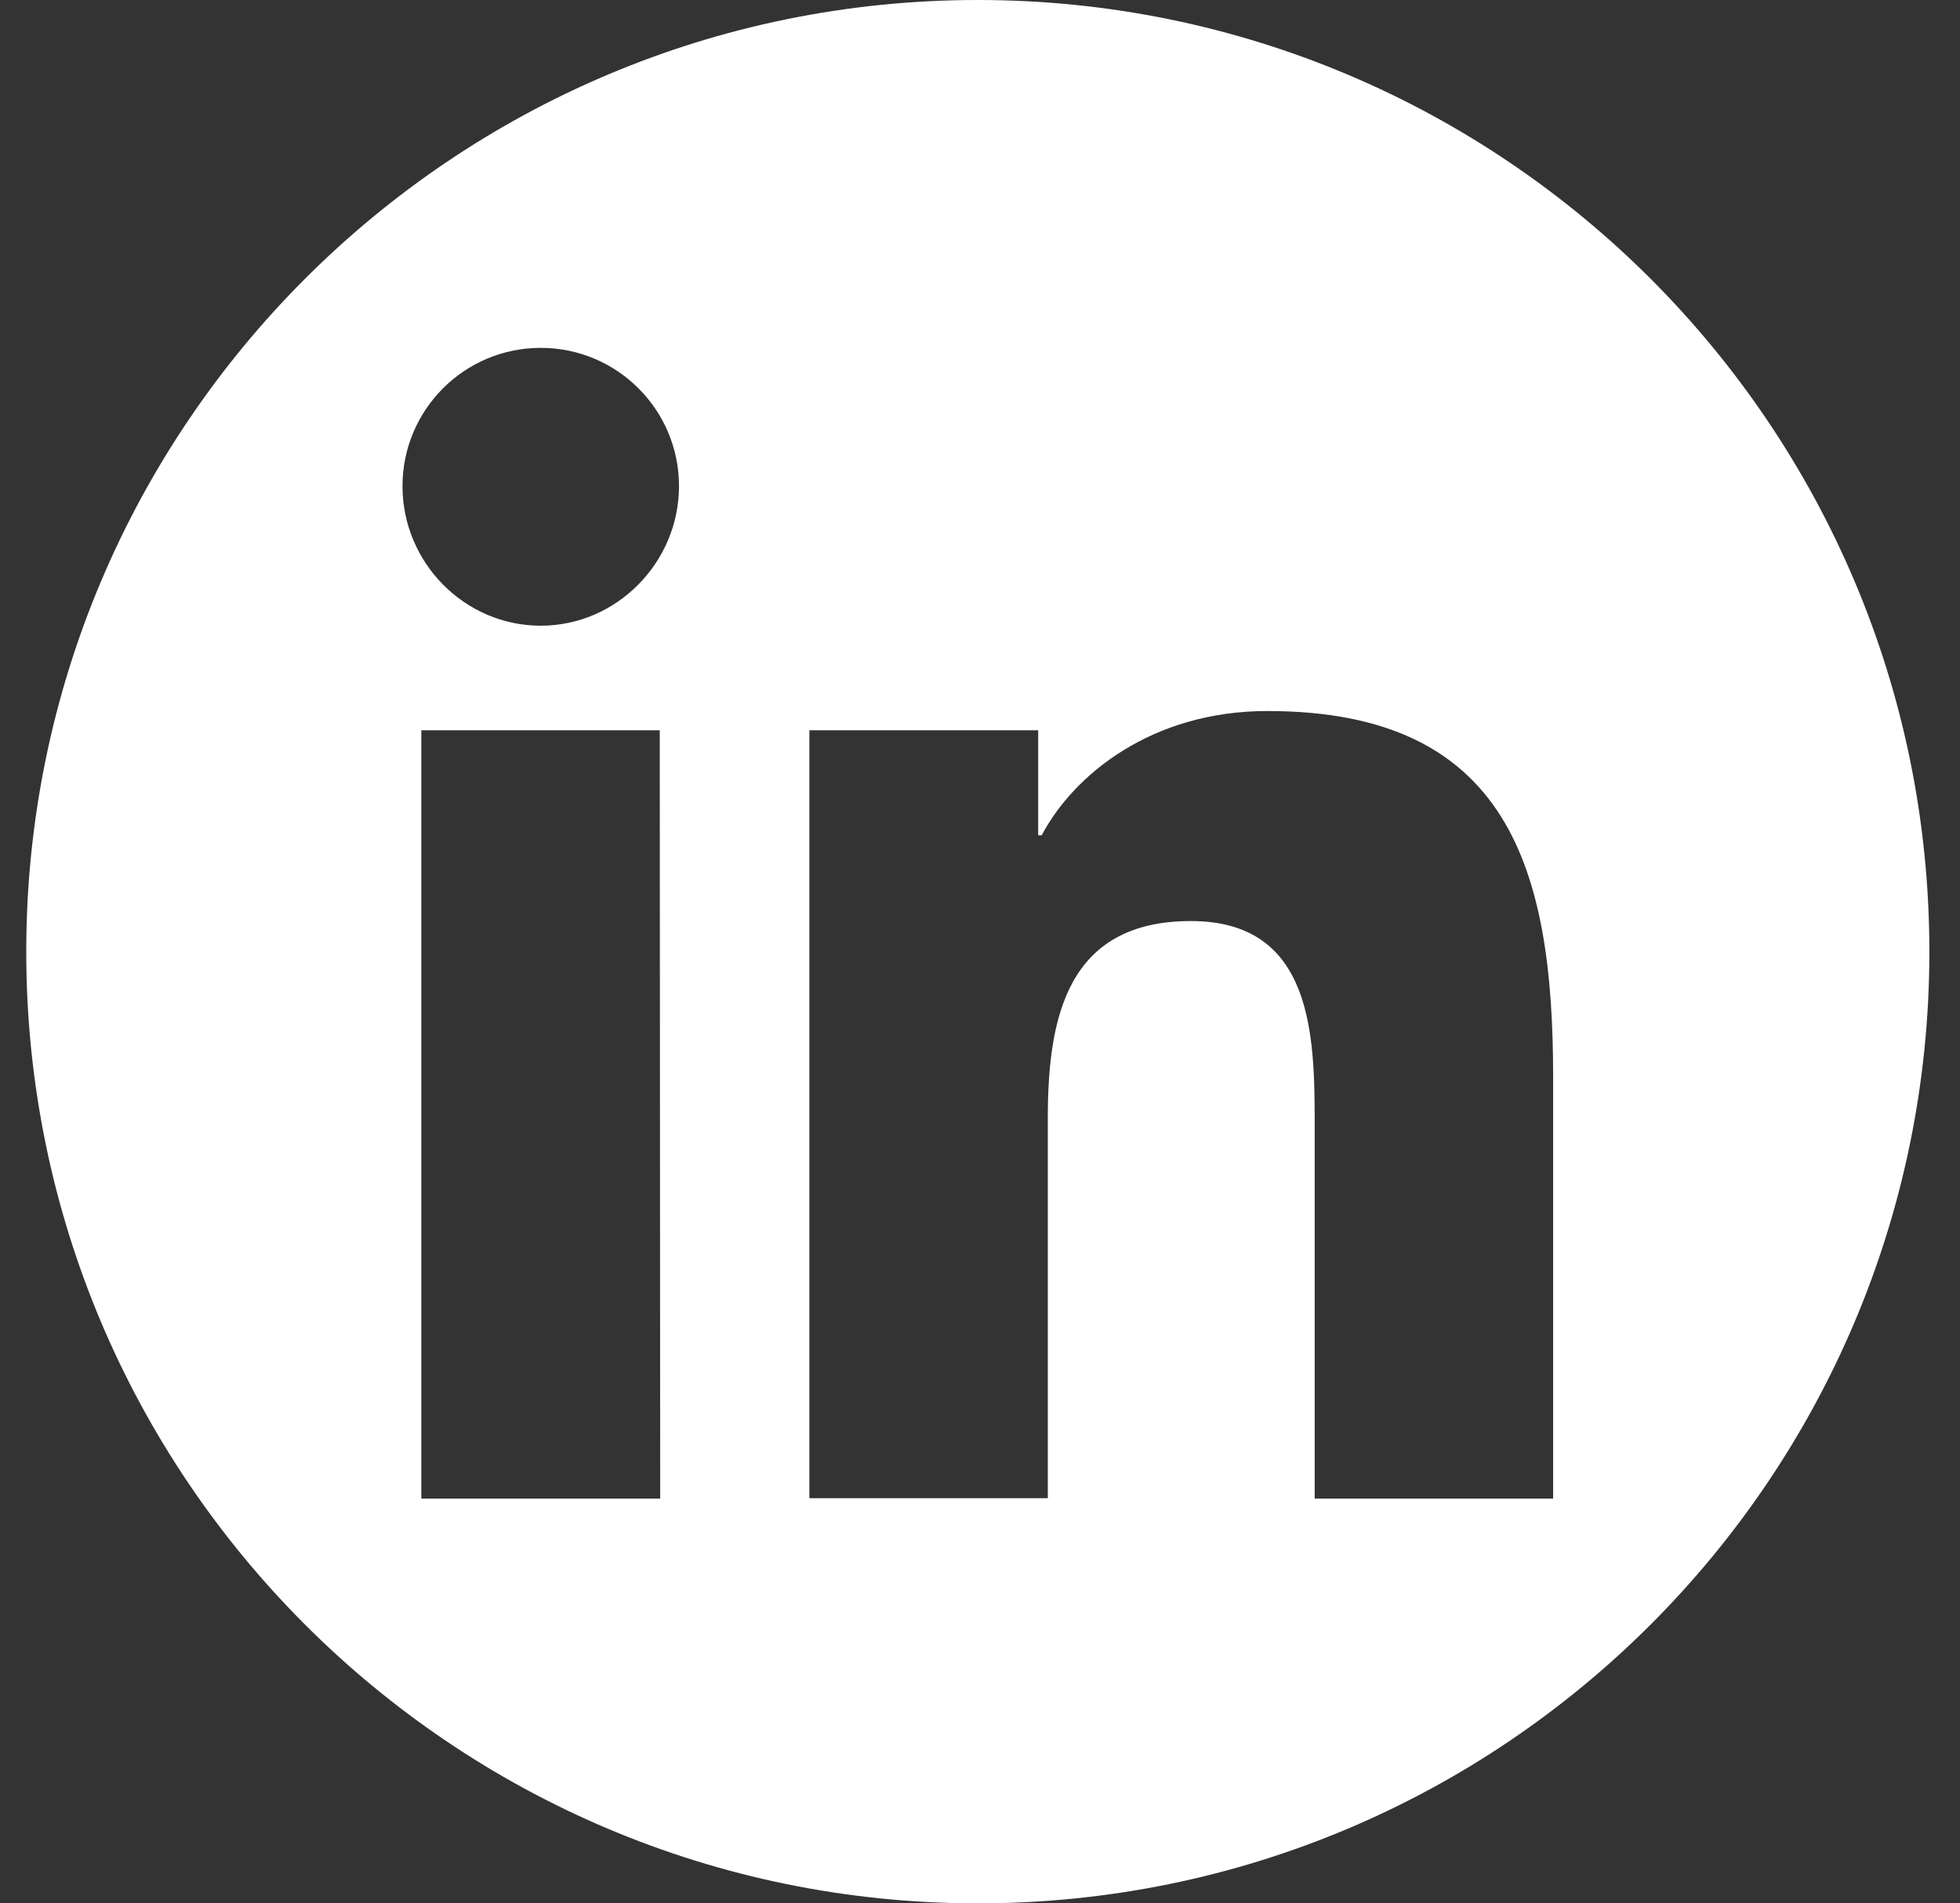
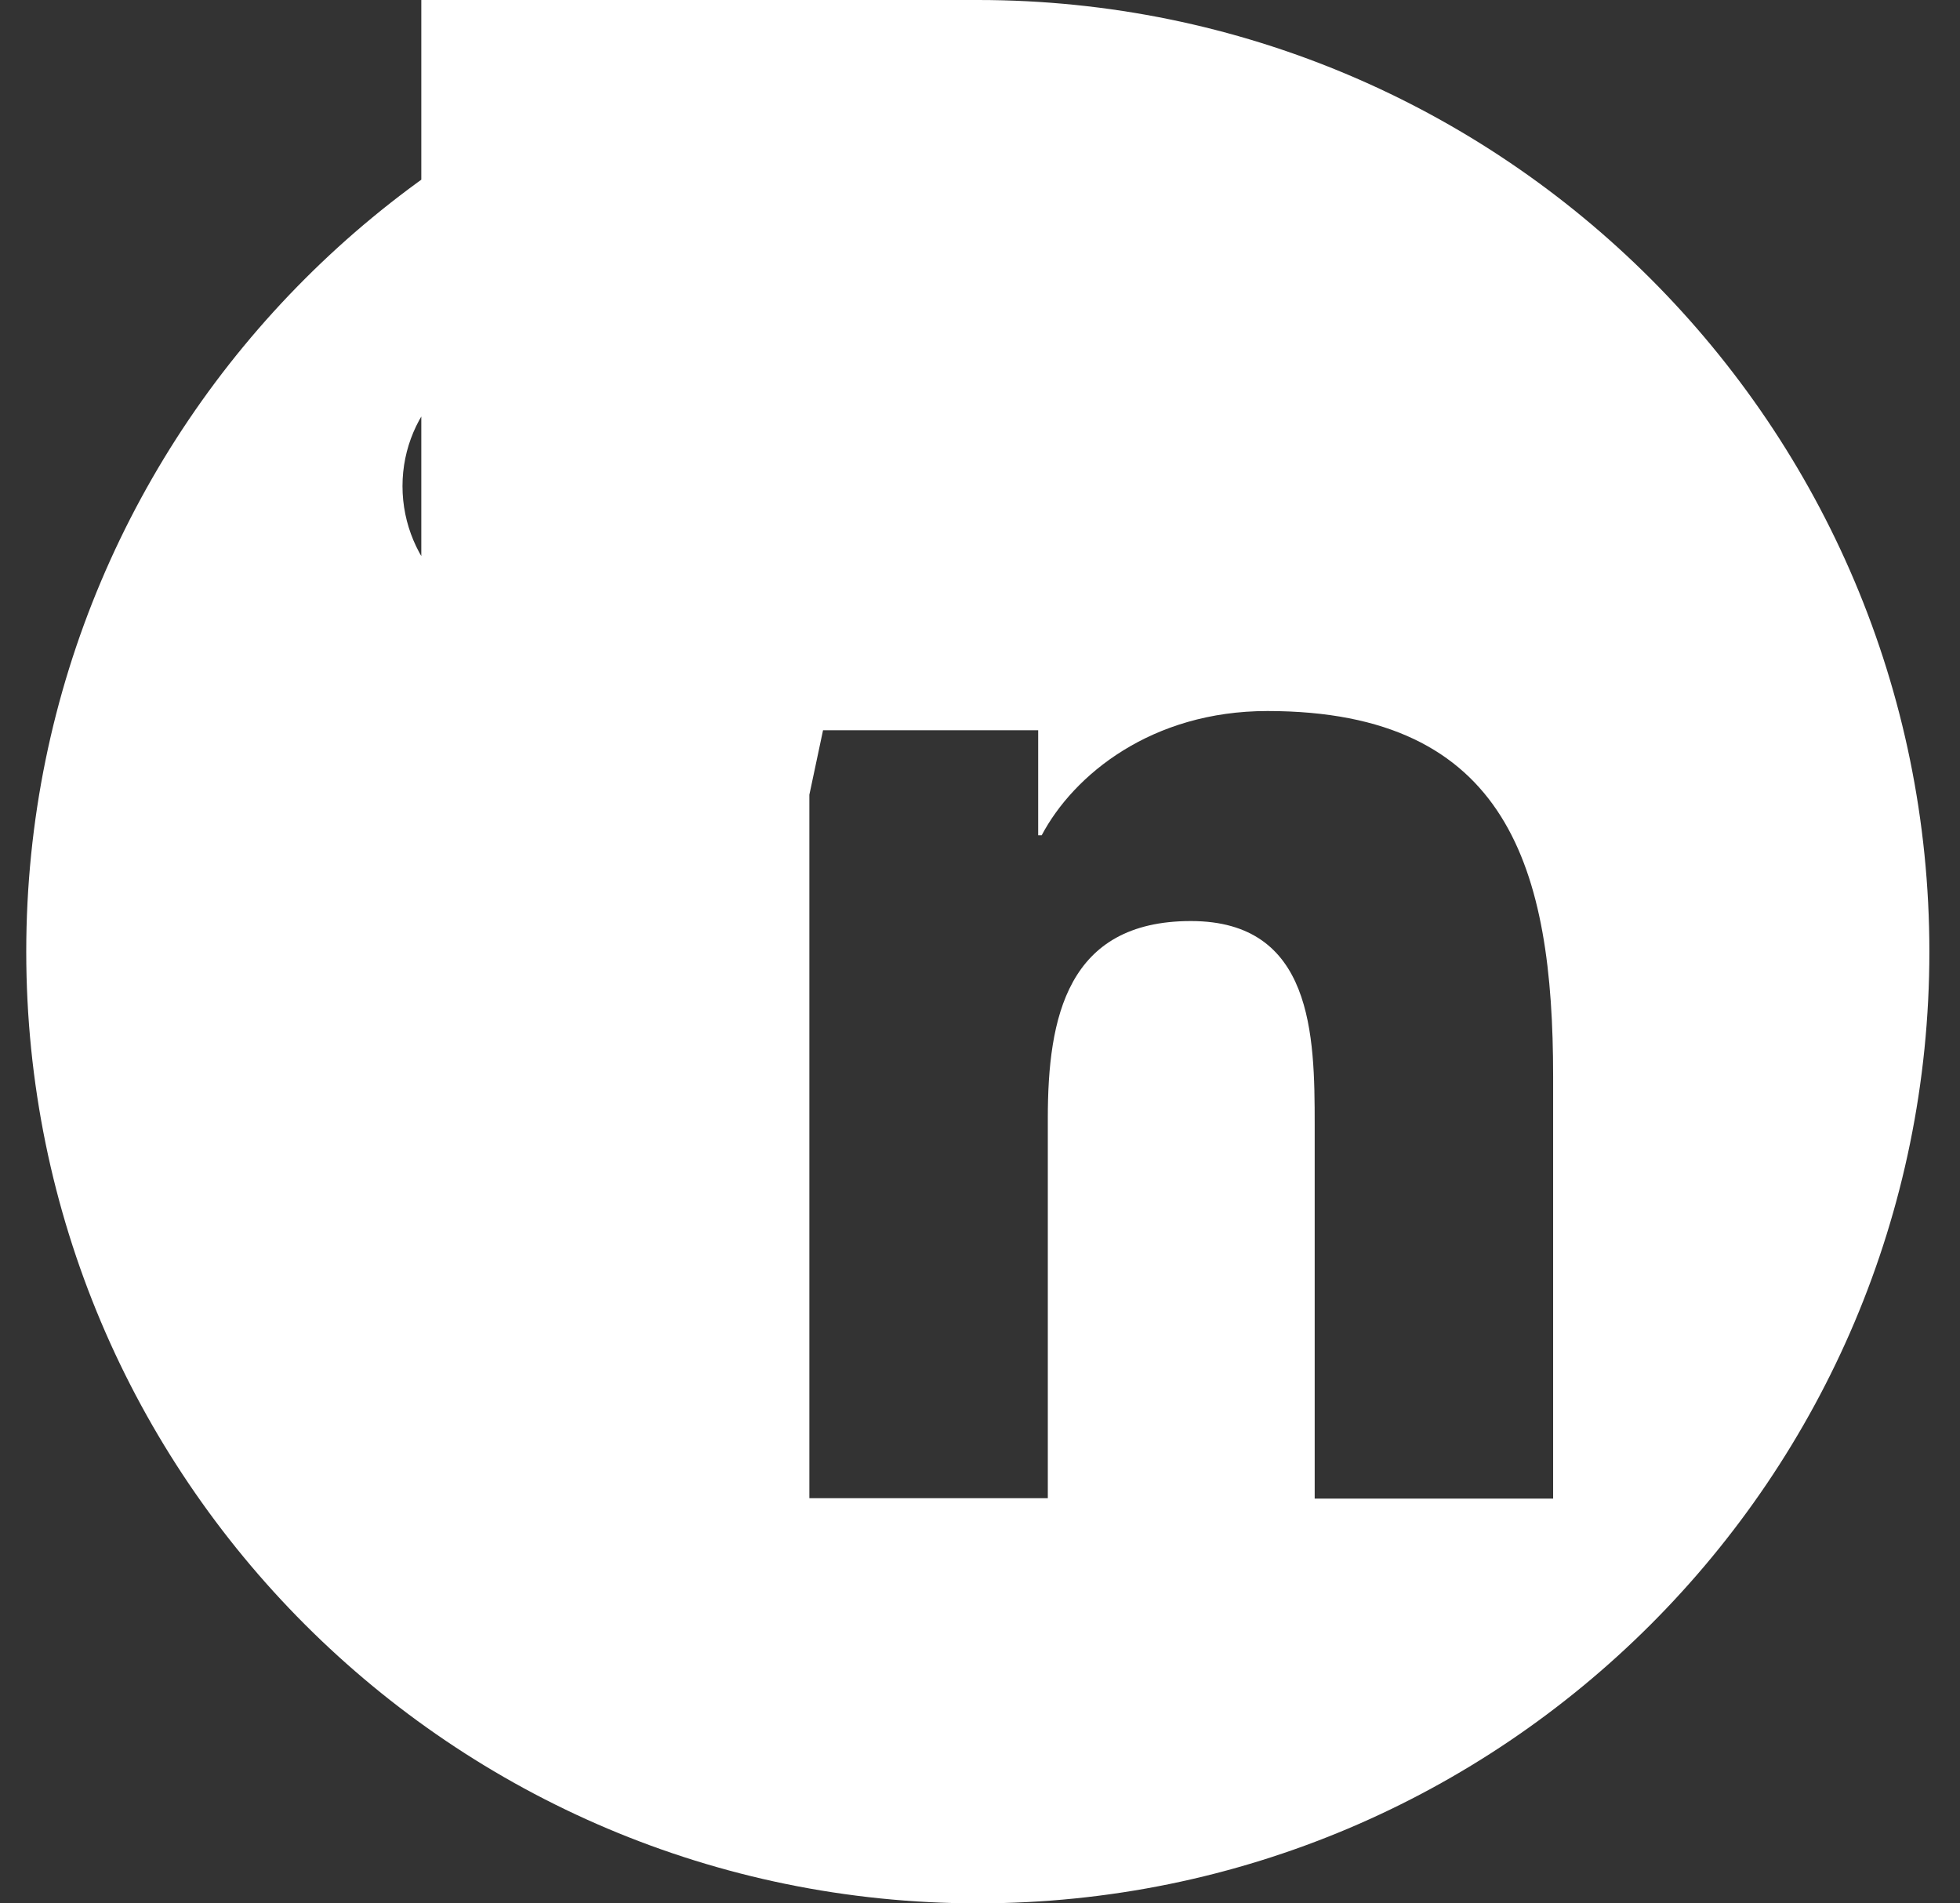
<svg xmlns="http://www.w3.org/2000/svg" version="1.1" id="Layer_1" x="0px" y="0px" viewBox="0 0 448 435" style="enable-background:new 0 0 448 435;" xml:space="preserve">
  <rect x="0" y="0" width="448" height="435" fill="#333333" stroke="none" />
  <style type="text/css">
	.st0{fill:#FFFFFF;}
</style>
-   <path class="st0" d="M223.5,0C103.4,0,6,97.4,6,217.5S103.4,435,223.5,435S441,337.6,441,217.5S343.6,0,223.5,0z M150.9,342.5H96.3  V166.9h54.5L150.9,342.5L150.9,342.5z M123.6,143c-17.4,0-31.6-14.4-31.6-31.9c0-17.4,14.1-31.6,31.6-31.6  c17.4,0,31.6,14.1,31.6,31.6C155.2,128.5,141,143,123.6,143z M355,342.5L355,342.5h-54.5V257c0-20.4-0.4-46.5-28.3-46.5  c-28.3,0-32.7,22.1-32.7,45v86.9H185V166.9h52.3v24h0.8c7.3-13.8,25.1-28.4,51.6-28.4c55.2,0,65.3,36.3,65.3,83.5V342.5z" />
+   <path class="st0" d="M223.5,0C103.4,0,6,97.4,6,217.5S103.4,435,223.5,435S441,337.6,441,217.5S343.6,0,223.5,0z H96.3  V166.9h54.5L150.9,342.5L150.9,342.5z M123.6,143c-17.4,0-31.6-14.4-31.6-31.9c0-17.4,14.1-31.6,31.6-31.6  c17.4,0,31.6,14.1,31.6,31.6C155.2,128.5,141,143,123.6,143z M355,342.5L355,342.5h-54.5V257c0-20.4-0.4-46.5-28.3-46.5  c-28.3,0-32.7,22.1-32.7,45v86.9H185V166.9h52.3v24h0.8c7.3-13.8,25.1-28.4,51.6-28.4c55.2,0,65.3,36.3,65.3,83.5V342.5z" />
</svg>